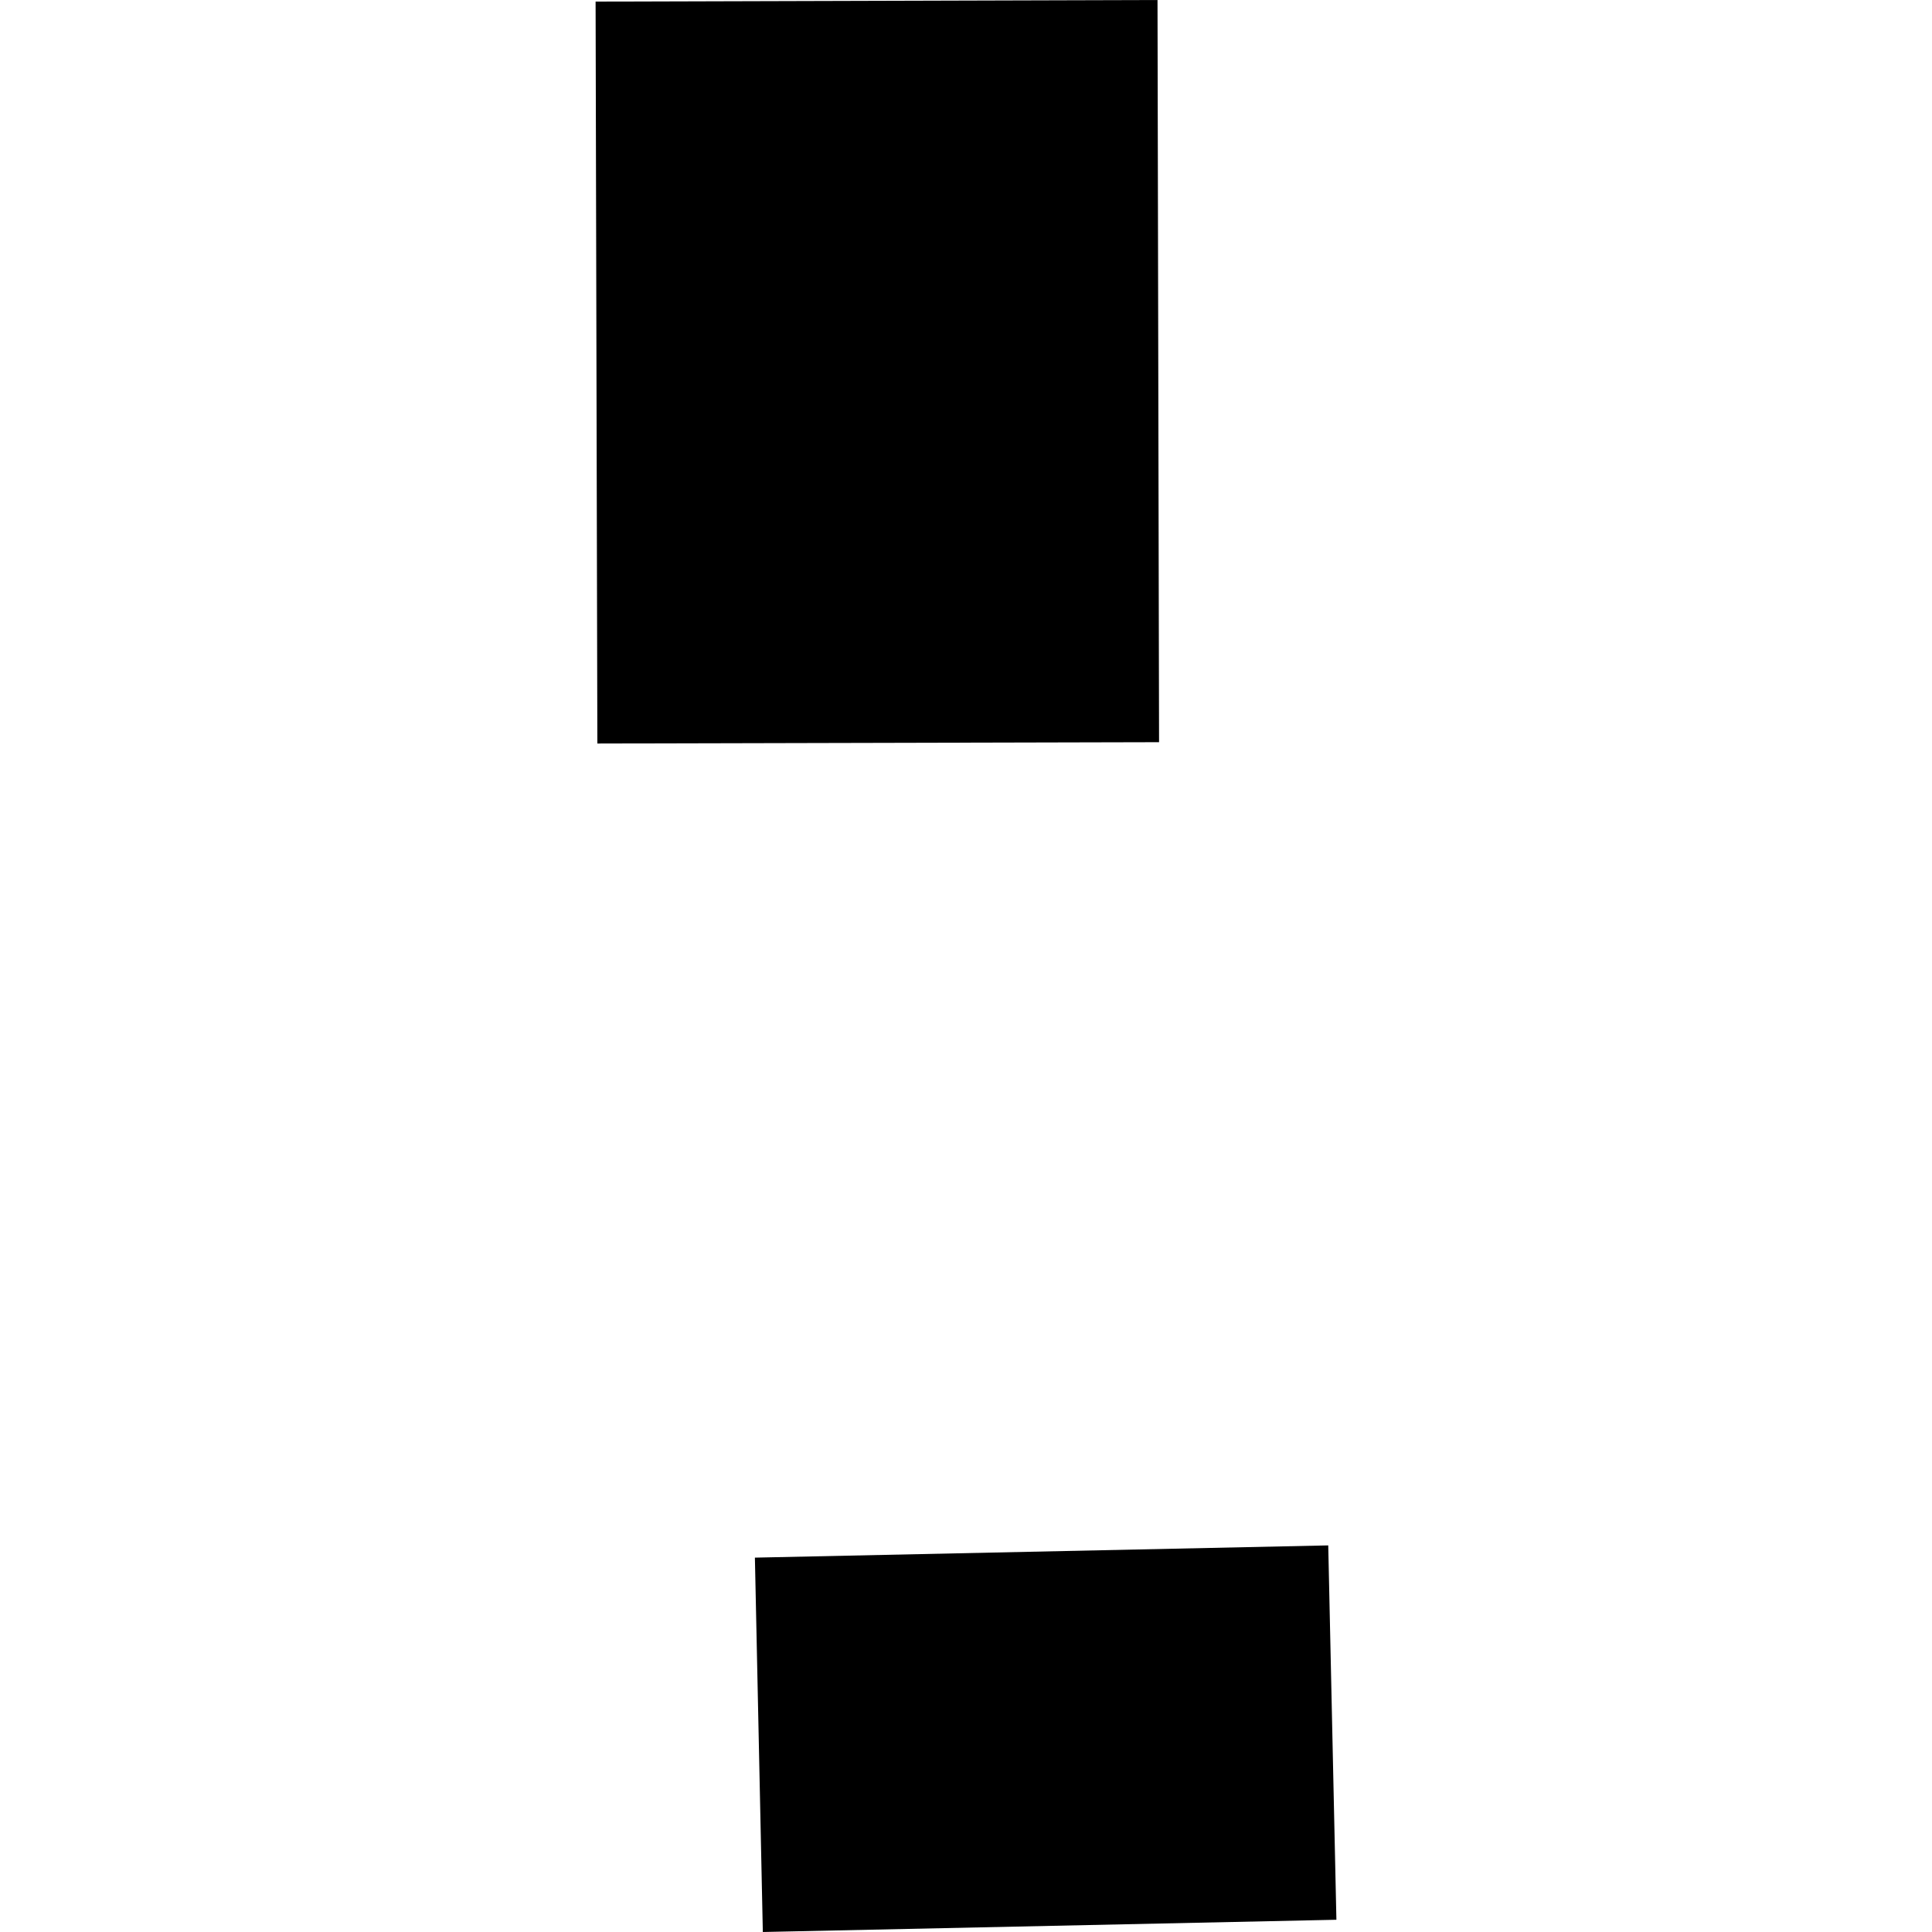
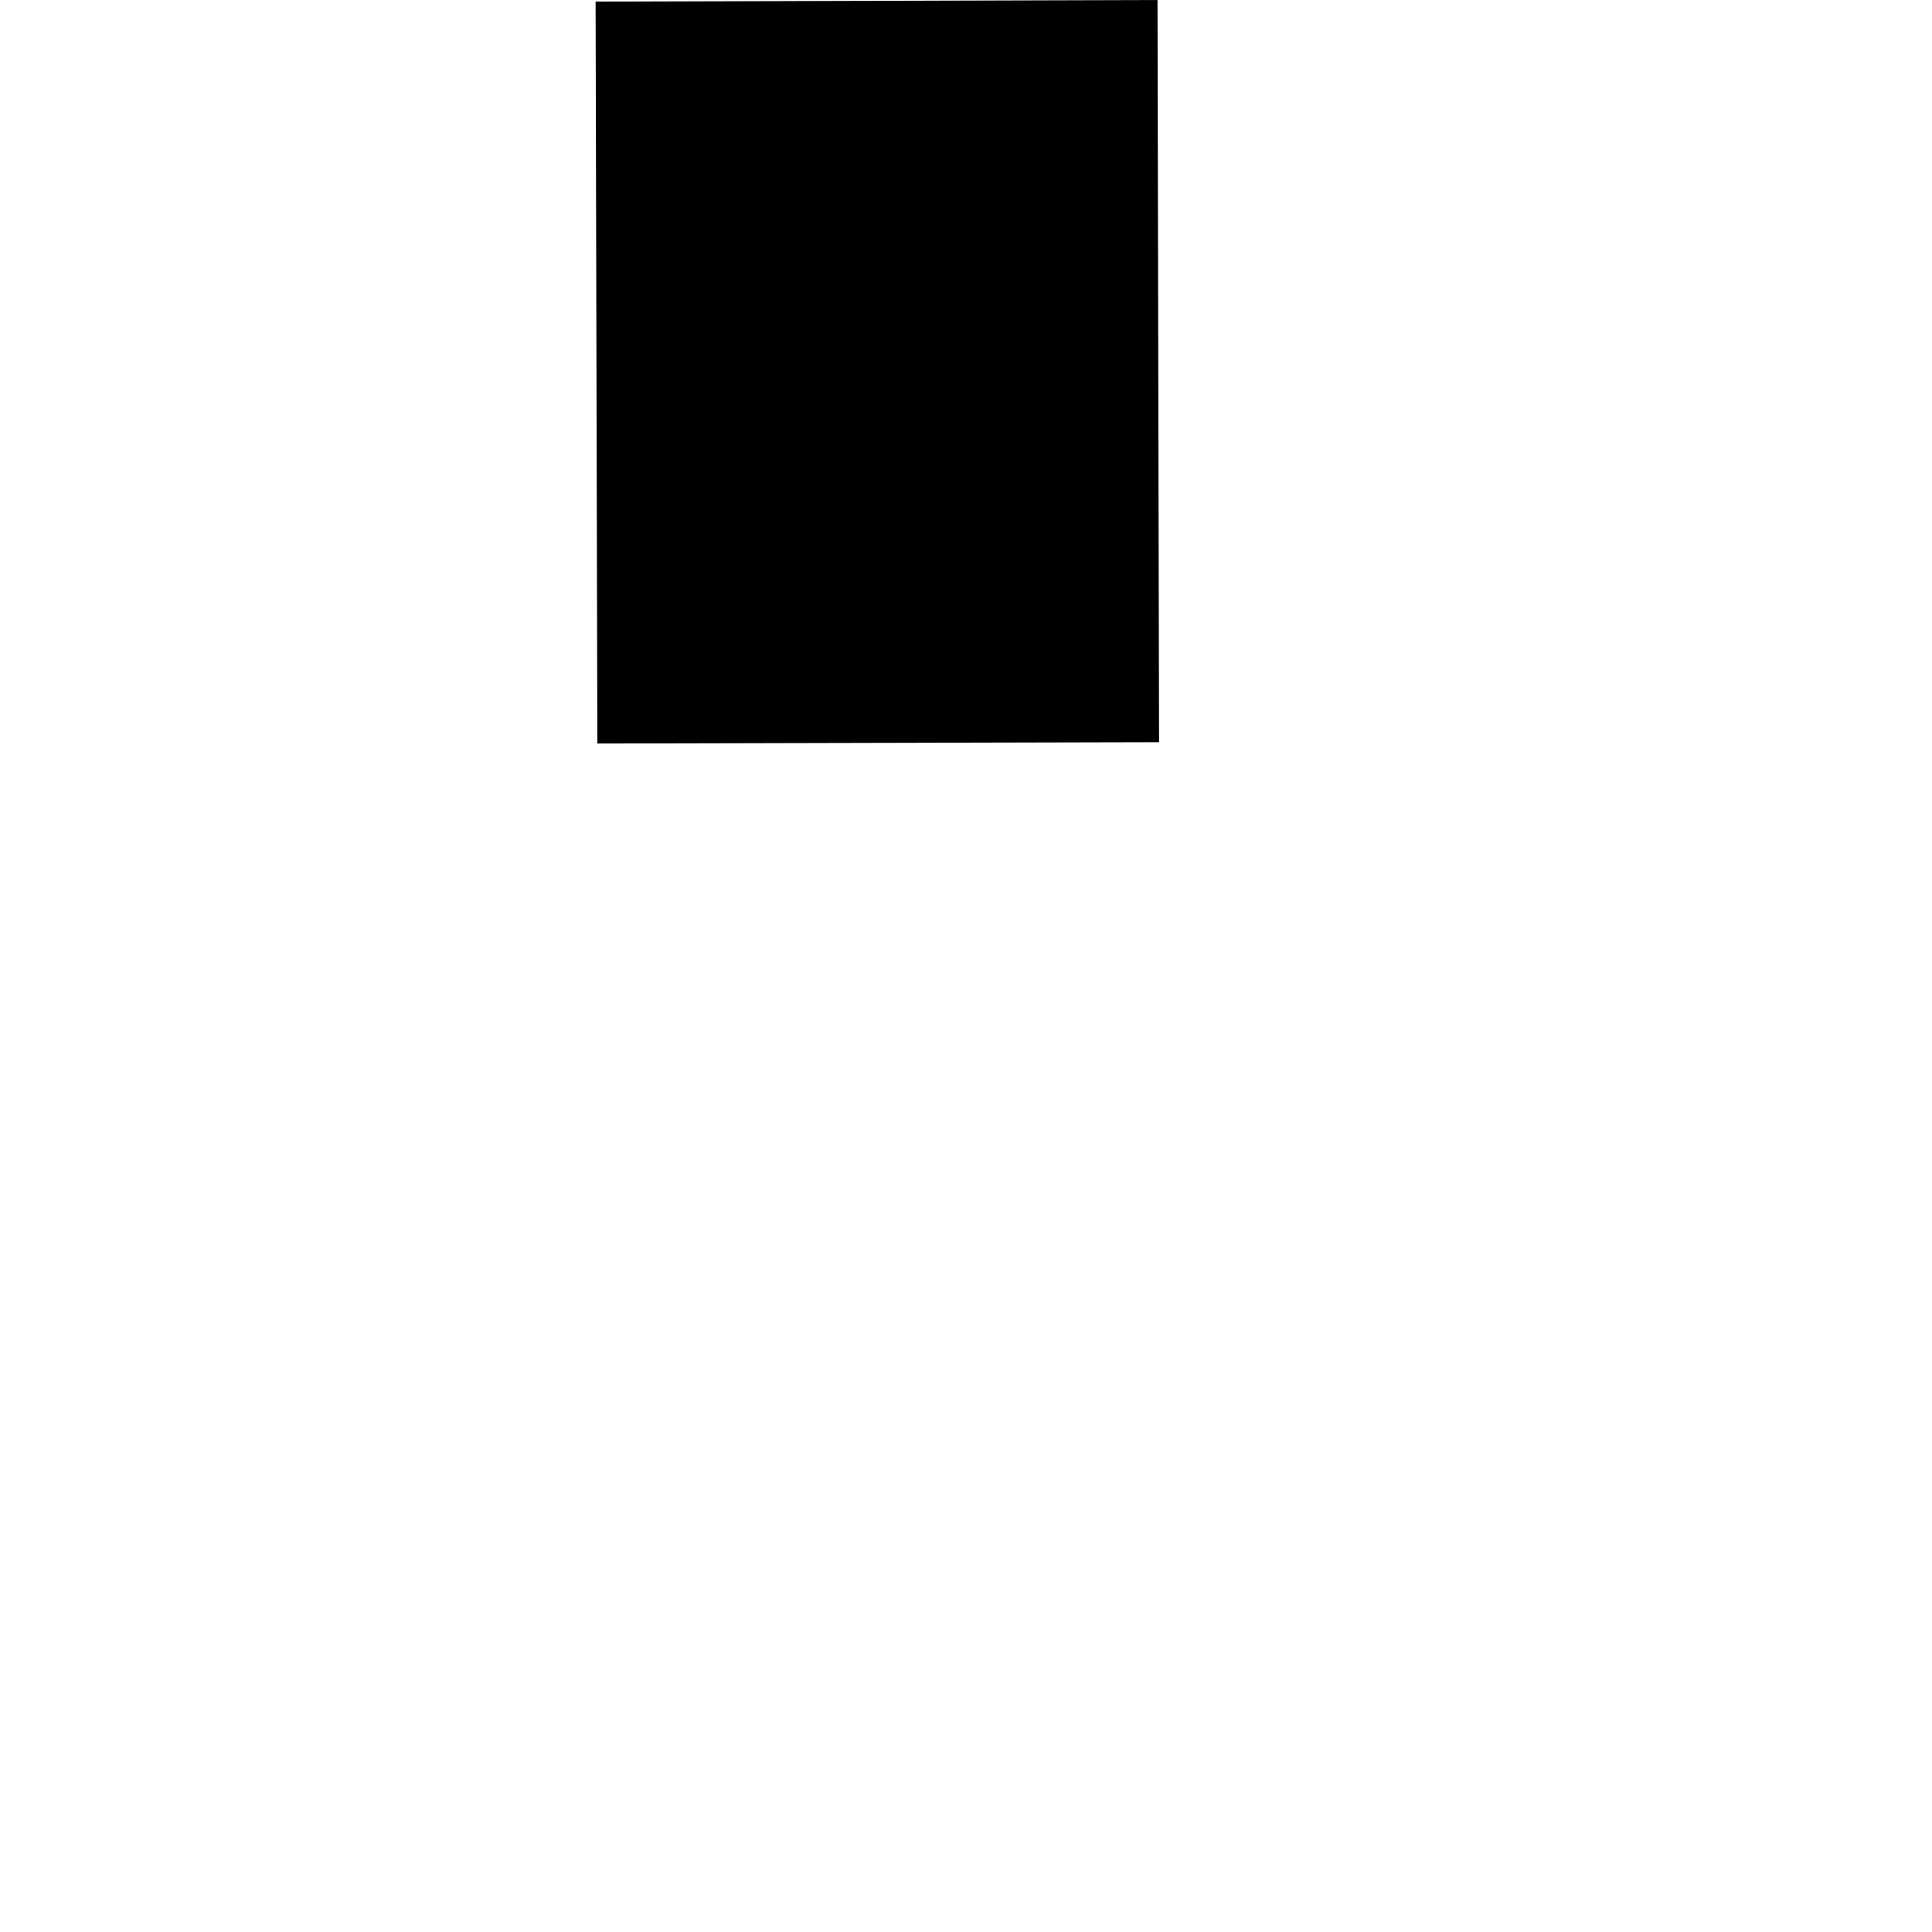
<svg xmlns="http://www.w3.org/2000/svg" height="288pt" version="1.1" viewBox="0 0 288 288" width="288pt">
  <defs>
    <style type="text/css">
*{stroke-linecap:butt;stroke-linejoin:round;}
  </style>
  </defs>
  <g id="figure_1">
    <g id="patch_1">
-       <path d="M 0 288  L 288 288  L 288 0  L 0 0  z " style="fill:none;opacity:0;" />
-     </g>
+       </g>
    <g id="axes_1">
      <g id="PatchCollection_1">
        <path clip-path="url(#p31adf85f6f)" d="M 88.784 0.239  L 172.548 0  L 172.779 110.637  L 89.048 110.835  L 88.784 0.239  " />
-         <path clip-path="url(#p31adf85f6f)" d="M 112.531 232.194  L 197.998 230.37  L 199.216 286.175  L 113.714 288  L 112.531 232.194  " />
      </g>
    </g>
  </g>
  <defs>
    <clipPath id="p31adf85f6f">
      <rect height="288" width="110.431" x="88.784" y="0" />
    </clipPath>
  </defs>
</svg>